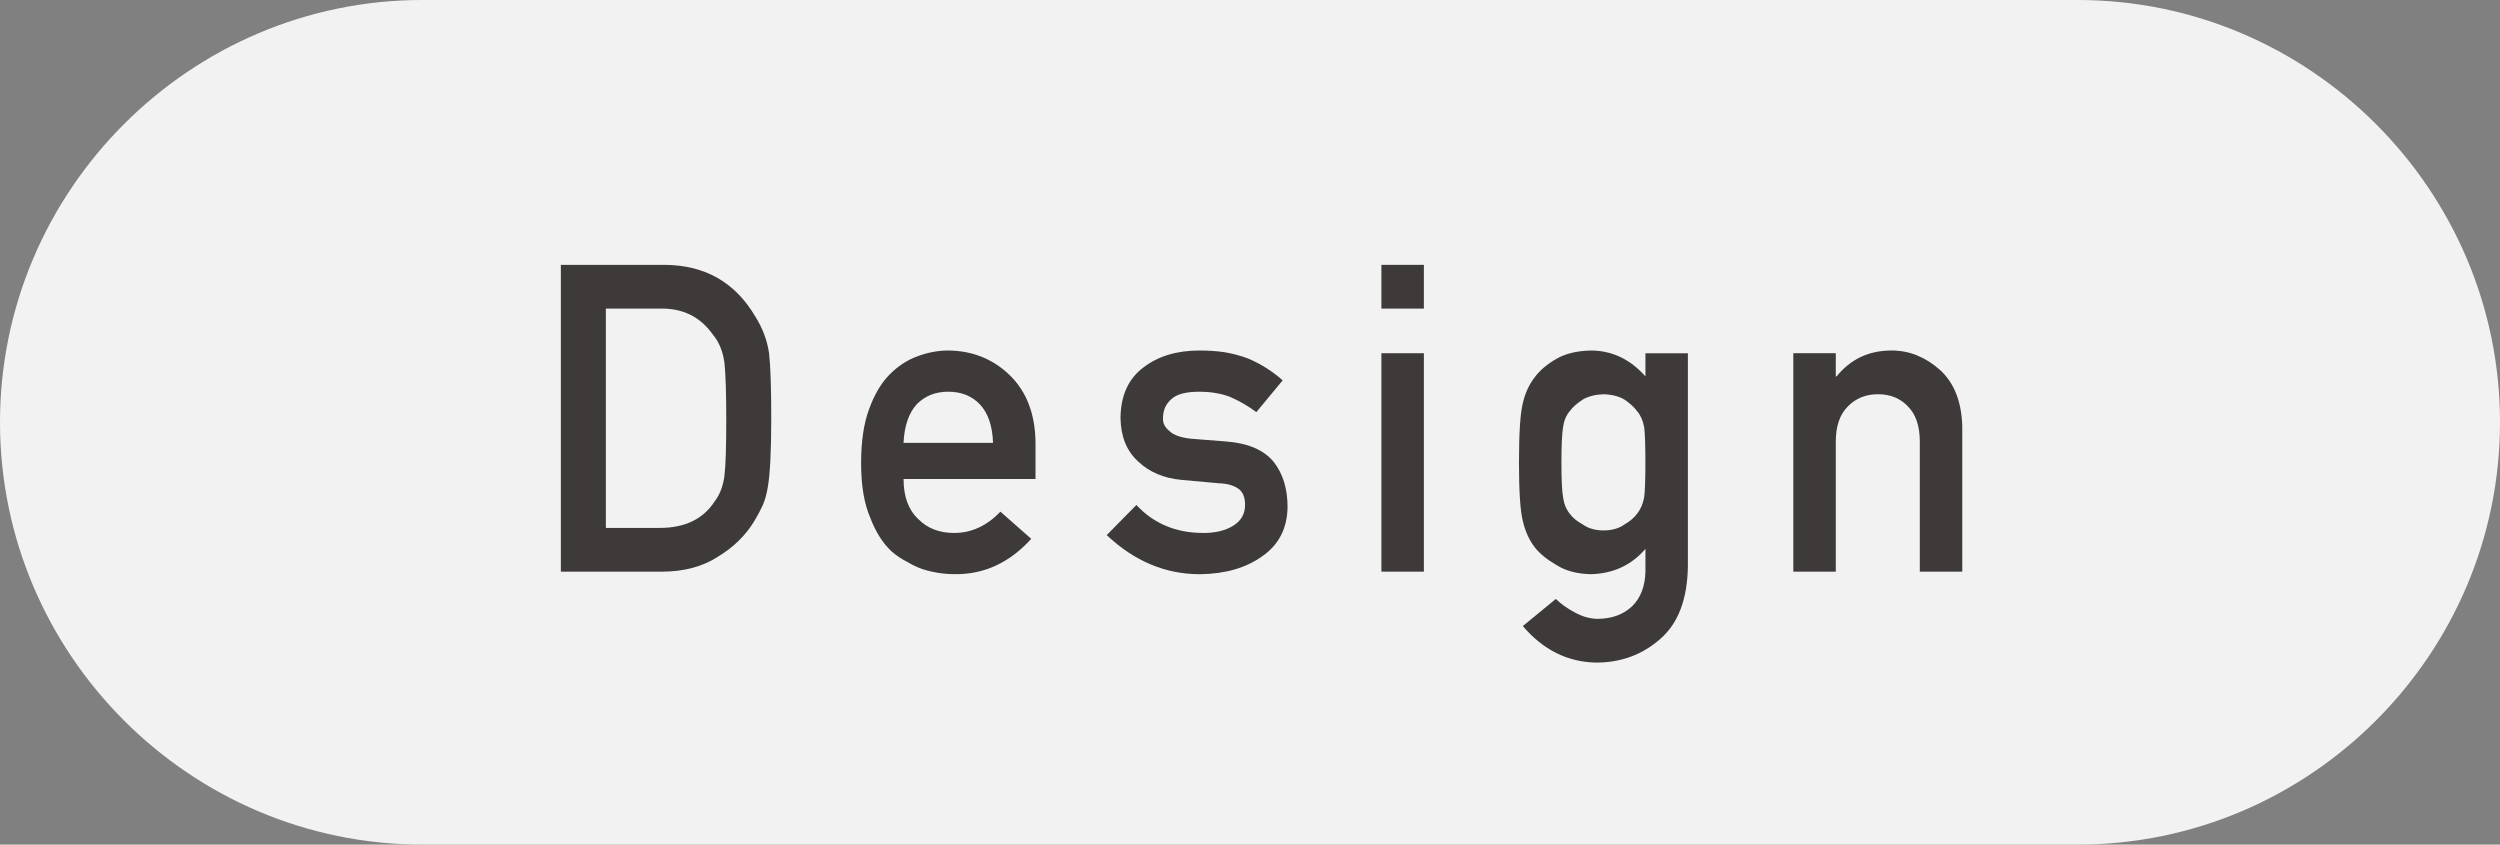
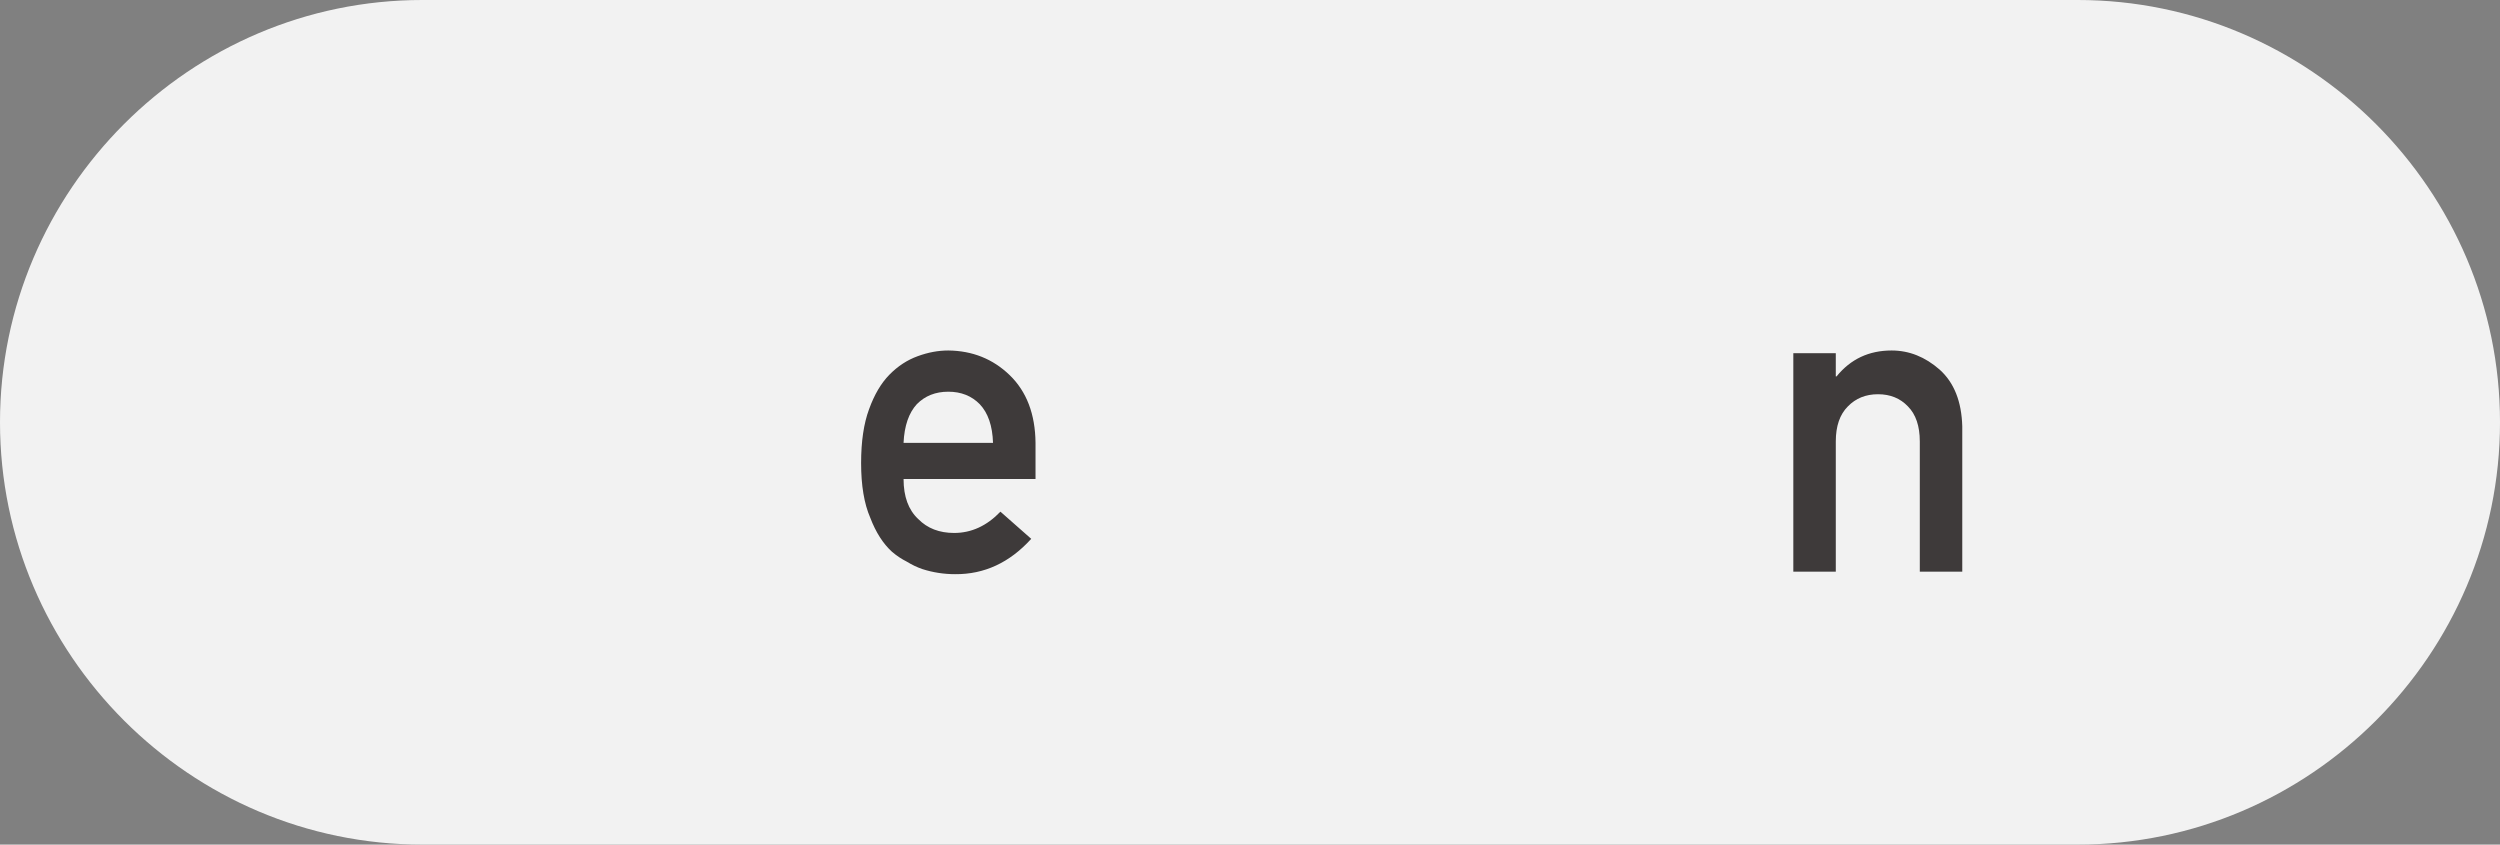
<svg xmlns="http://www.w3.org/2000/svg" id="_レイヤー_2" data-name="レイヤー 2" width="133.2" height="45" viewBox="0 0 133.2 45">
  <rect x="0" y="0" width="133.2" height="45" fill="#808080" stroke="none" />
  <defs>
    <style>
      .cls-1 {
        fill: #3e3a3a;
      }

      .cls-2 {
        fill: #f2f2f2;
      }
    </style>
  </defs>
  <g id="_データ" data-name="データ">
    <g>
      <path class="cls-2" d="M133.2,22.5c0,12.375-10.125,22.5-22.5,22.5H22.5C10.125,45,0,34.875,0,22.5h0C0,10.125,10.125,0,22.5,0h88.2c12.375,0,22.5,10.125,22.5,22.5h0Z" />
      <g>
-         <path class="cls-1" d="M29.883,14.111h5.54c2.144.016,3.751.935,4.823,2.759.383.612.625,1.255.727,1.928.079.673.119,1.835.119,3.487,0,1.756-.062,2.981-.185,3.677-.058.352-.145.666-.261.942-.123.269-.271.549-.445.841-.464.77-1.107,1.405-1.934,1.905-.818.538-1.821.808-3.009.808h-5.376V14.111ZM32.279,28.127h2.871c1.348,0,2.326-.476,2.936-1.427.269-.352.438-.798.511-1.337.065-.532.098-1.528.098-2.988,0-1.423-.032-2.442-.098-3.057-.087-.614-.293-1.112-.619-1.494-.667-.951-1.609-1.411-2.827-1.382h-2.871v11.685Z" />
        <path class="cls-1" d="M48.142,25.523c0,.936.261,1.646.782,2.132.485.494,1.123.741,1.912.741.921,0,1.742-.378,2.467-1.134l1.641,1.447c-1.15,1.27-2.504,1.897-4.06,1.883-.594,0-1.173-.09-1.737-.27-.282-.097-.558-.228-.825-.393-.282-.142-.546-.317-.792-.526-.478-.434-.865-1.039-1.162-1.816-.325-.747-.488-1.719-.488-2.915,0-1.151.141-2.107.424-2.87.281-.777.644-1.391,1.085-1.839.448-.456.951-.784,1.509-.986.55-.202,1.093-.303,1.629-.303,1.288.015,2.377.452,3.268,1.312.904.875,1.363,2.079,1.378,3.611v1.926h-7.029ZM52.908,23.597c-.028-.909-.265-1.596-.707-2.062-.436-.443-.994-.665-1.676-.665s-1.241.222-1.677.665c-.428.466-.664,1.152-.707,2.062h4.767Z" />
-         <path class="cls-1" d="M60.545,26.903c.921.995,2.112,1.493,3.571,1.493.653,0,1.187-.131,1.601-.393s.62-.628.62-1.099c0-.419-.123-.71-.369-.875-.255-.172-.592-.266-1.013-.28l-2.002-.18c-.95-.09-1.723-.418-2.317-.986-.609-.554-.921-1.327-.936-2.321.015-1.196.424-2.093,1.228-2.69.783-.599,1.775-.897,2.979-.897.521,0,.988.033,1.401.101.413.075.801.18,1.163.314.695.291,1.318.683,1.869,1.176l-1.403,1.692c-.436-.324-.896-.593-1.383-.804-.479-.188-1.03-.283-1.654-.283-.711,0-1.208.131-1.49.393-.298.263-.446.6-.446,1.011-.016.262.098.49.337.685.218.217.603.355,1.153.415l1.872.146c1.175.09,2.023.456,2.546,1.1.486.629.729,1.426.729,2.392-.015,1.13-.46,2.002-1.336,2.615-.869.629-1.98.95-3.335.966-1.84,0-3.494-.695-4.964-2.085l1.58-1.604Z" />
-         <path class="cls-1" d="M73.601,14.111h2.263v2.331h-2.263v-2.331ZM73.601,18.82h2.263v11.638h-2.263v-11.638Z" />
-         <path class="cls-1" d="M87.669,29.243c-.746.87-1.715,1.319-2.908,1.35-.73-.016-1.339-.176-1.823-.482-.506-.292-.894-.606-1.161-.942-.296-.382-.51-.85-.64-1.402-.138-.546-.206-1.586-.206-3.119,0-1.563.068-2.622.206-3.176.13-.546.344-1.006.64-1.38.268-.364.655-.691,1.161-.981.484-.274,1.093-.42,1.823-.435,1.121,0,2.091.46,2.908,1.379v-1.233h2.262v11.357c-.028,1.749-.517,3.034-1.464,3.856-.954.845-2.097,1.268-3.427,1.268-1.525-.03-2.827-.68-3.904-1.947l1.758-1.443c.29.277.622.515.999.71.383.218.781.334,1.193.35.773,0,1.396-.222,1.866-.665.463-.45.702-1.073.717-1.869v-1.193ZM83.193,24.65c0,.893.028,1.508.087,1.845.05.353.17.646.358.878.151.21.384.401.695.573.297.21.666.315,1.107.315s.812-.105,1.108-.315c.297-.172.521-.363.674-.573.188-.232.314-.525.38-.878.043-.337.065-.952.065-1.845,0-.907-.022-1.537-.065-1.89-.065-.353-.192-.638-.38-.855-.152-.21-.377-.416-.674-.618-.297-.173-.666-.267-1.108-.281-.441.015-.811.108-1.107.281-.312.202-.544.408-.695.618-.188.218-.309.503-.358.855-.059.353-.087.982-.087,1.89Z" />
        <path class="cls-1" d="M95.548,18.82h2.263v1.233h.043c.745-.919,1.722-1.379,2.93-1.379.934,0,1.787.34,2.562,1.021.767.688,1.168,1.696,1.204,3.026v7.736h-2.263v-6.938c0-.815-.21-1.437-.63-1.863-.413-.435-.945-.651-1.597-.651s-1.188.217-1.608.651c-.427.427-.641,1.048-.641,1.863v6.938h-2.263v-11.638Z" />
      </g>
    </g>
  </g>
</svg>